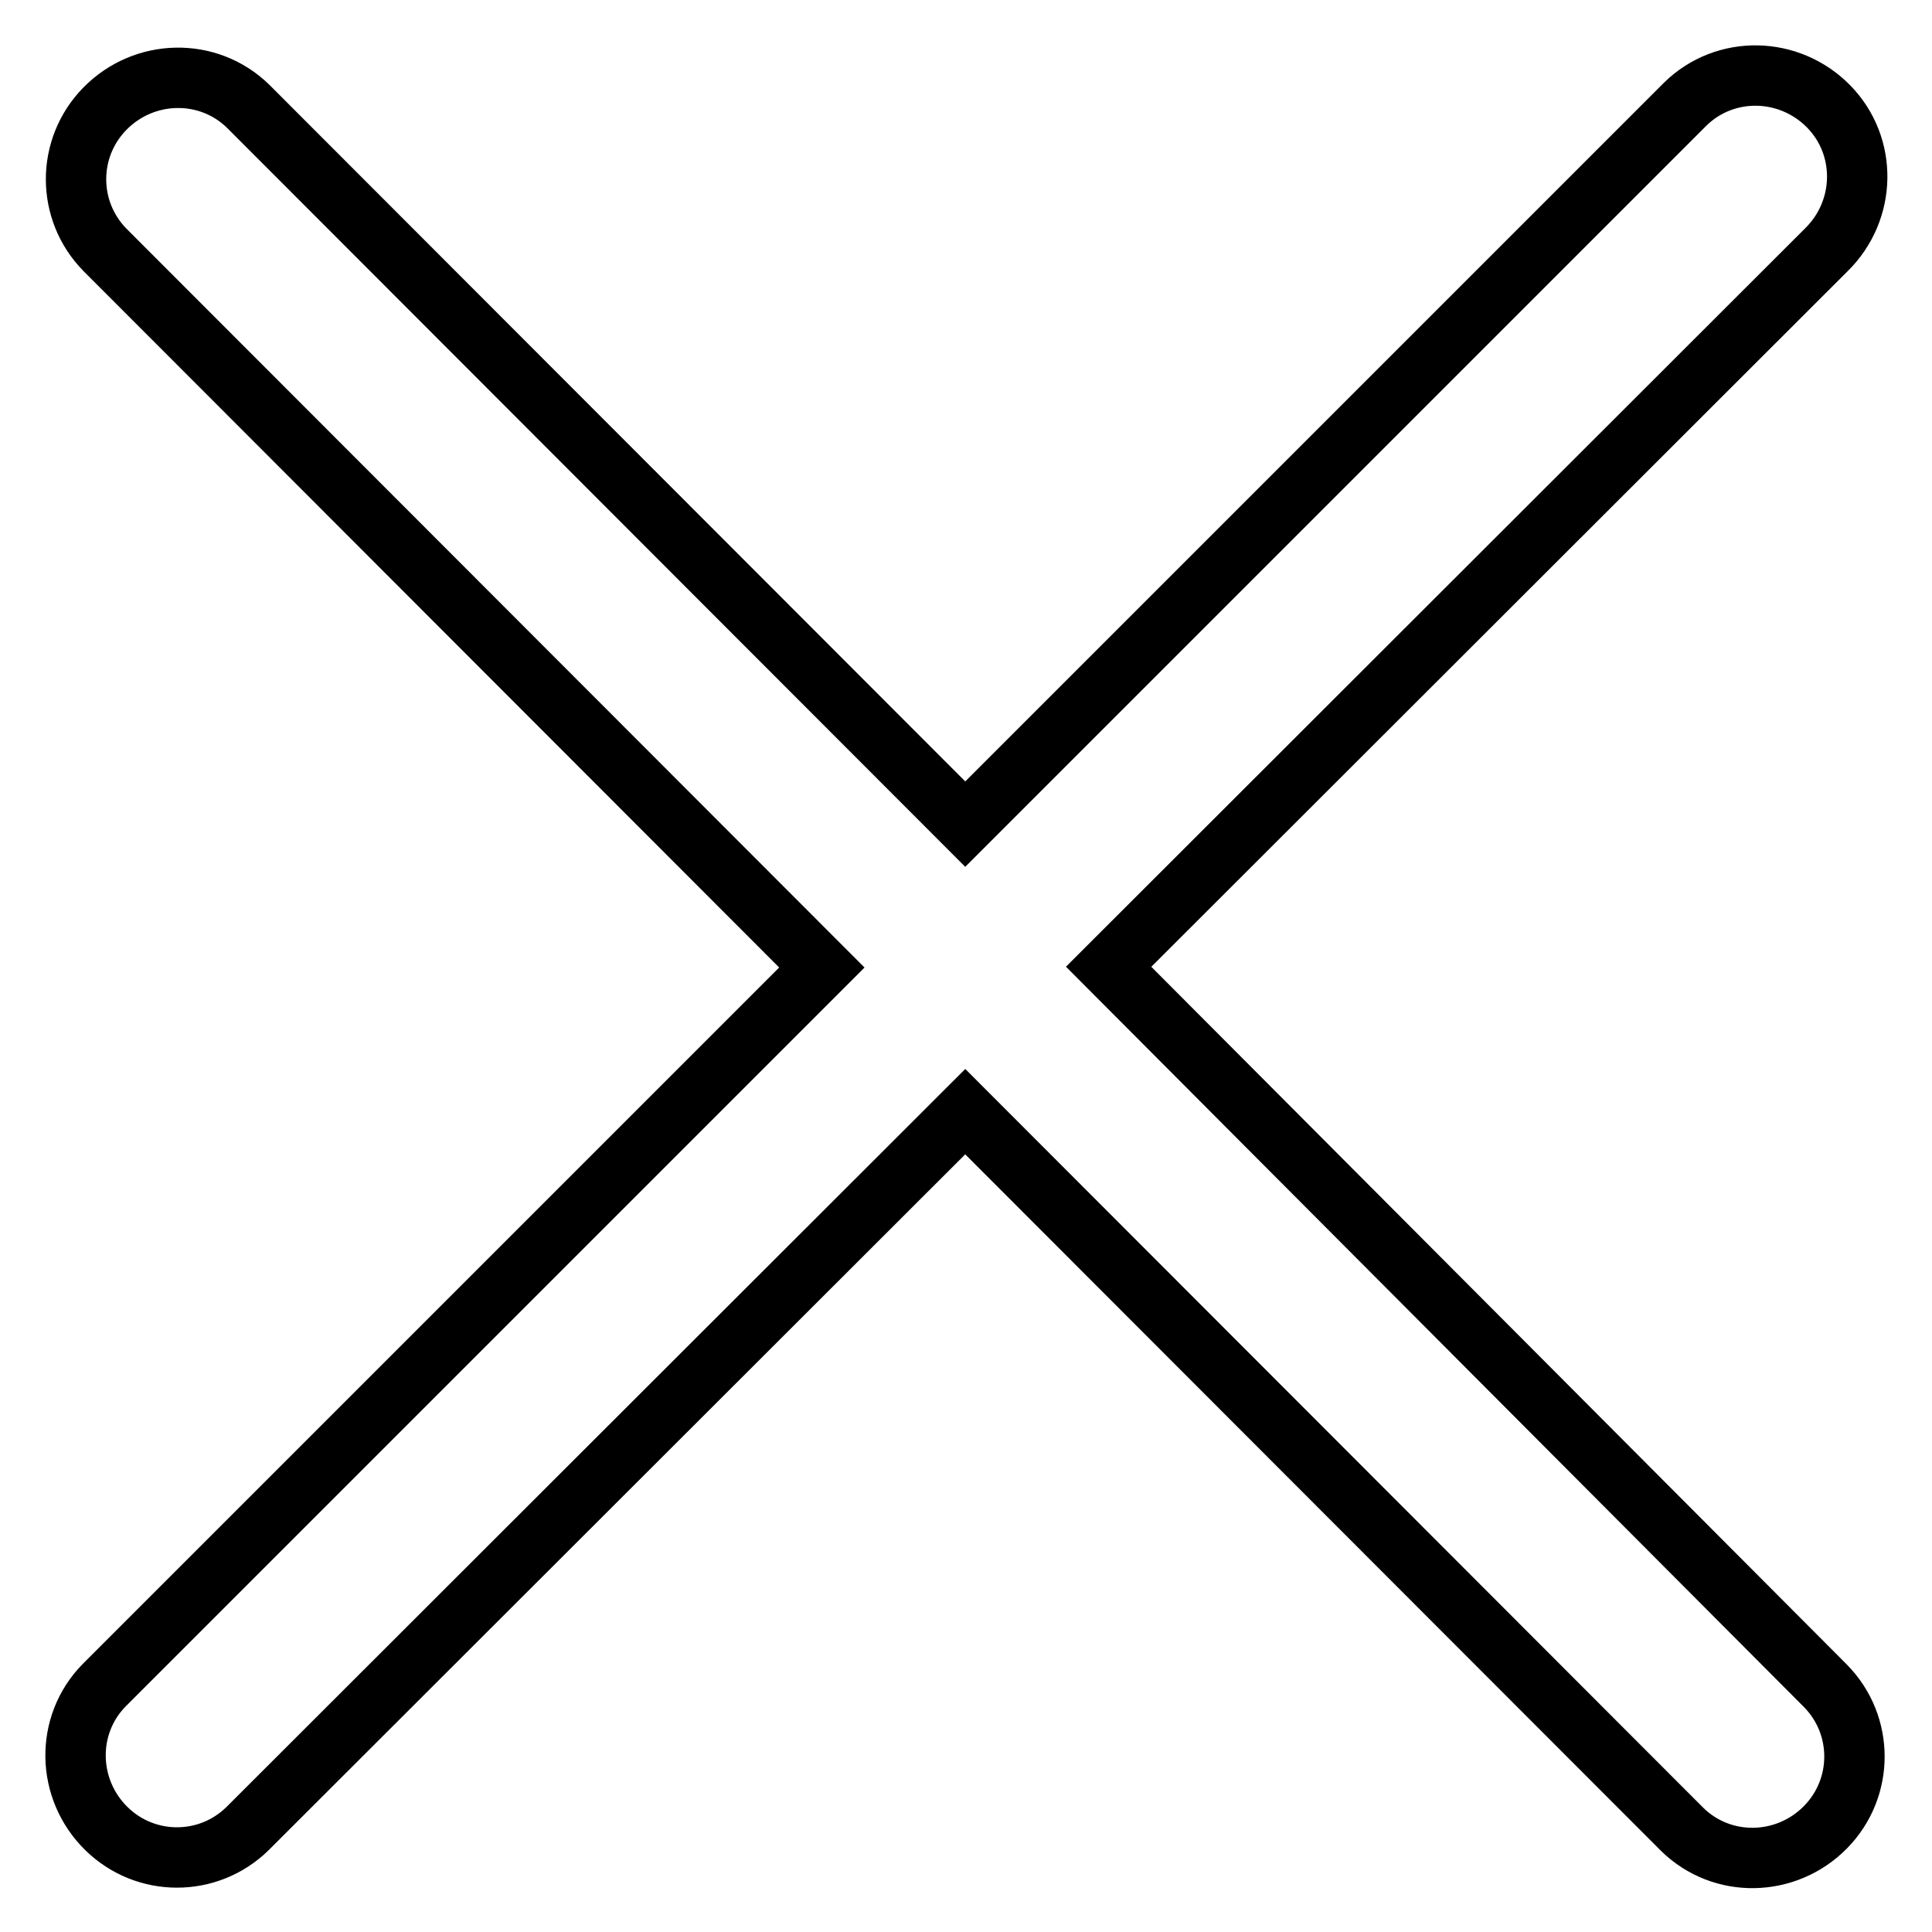
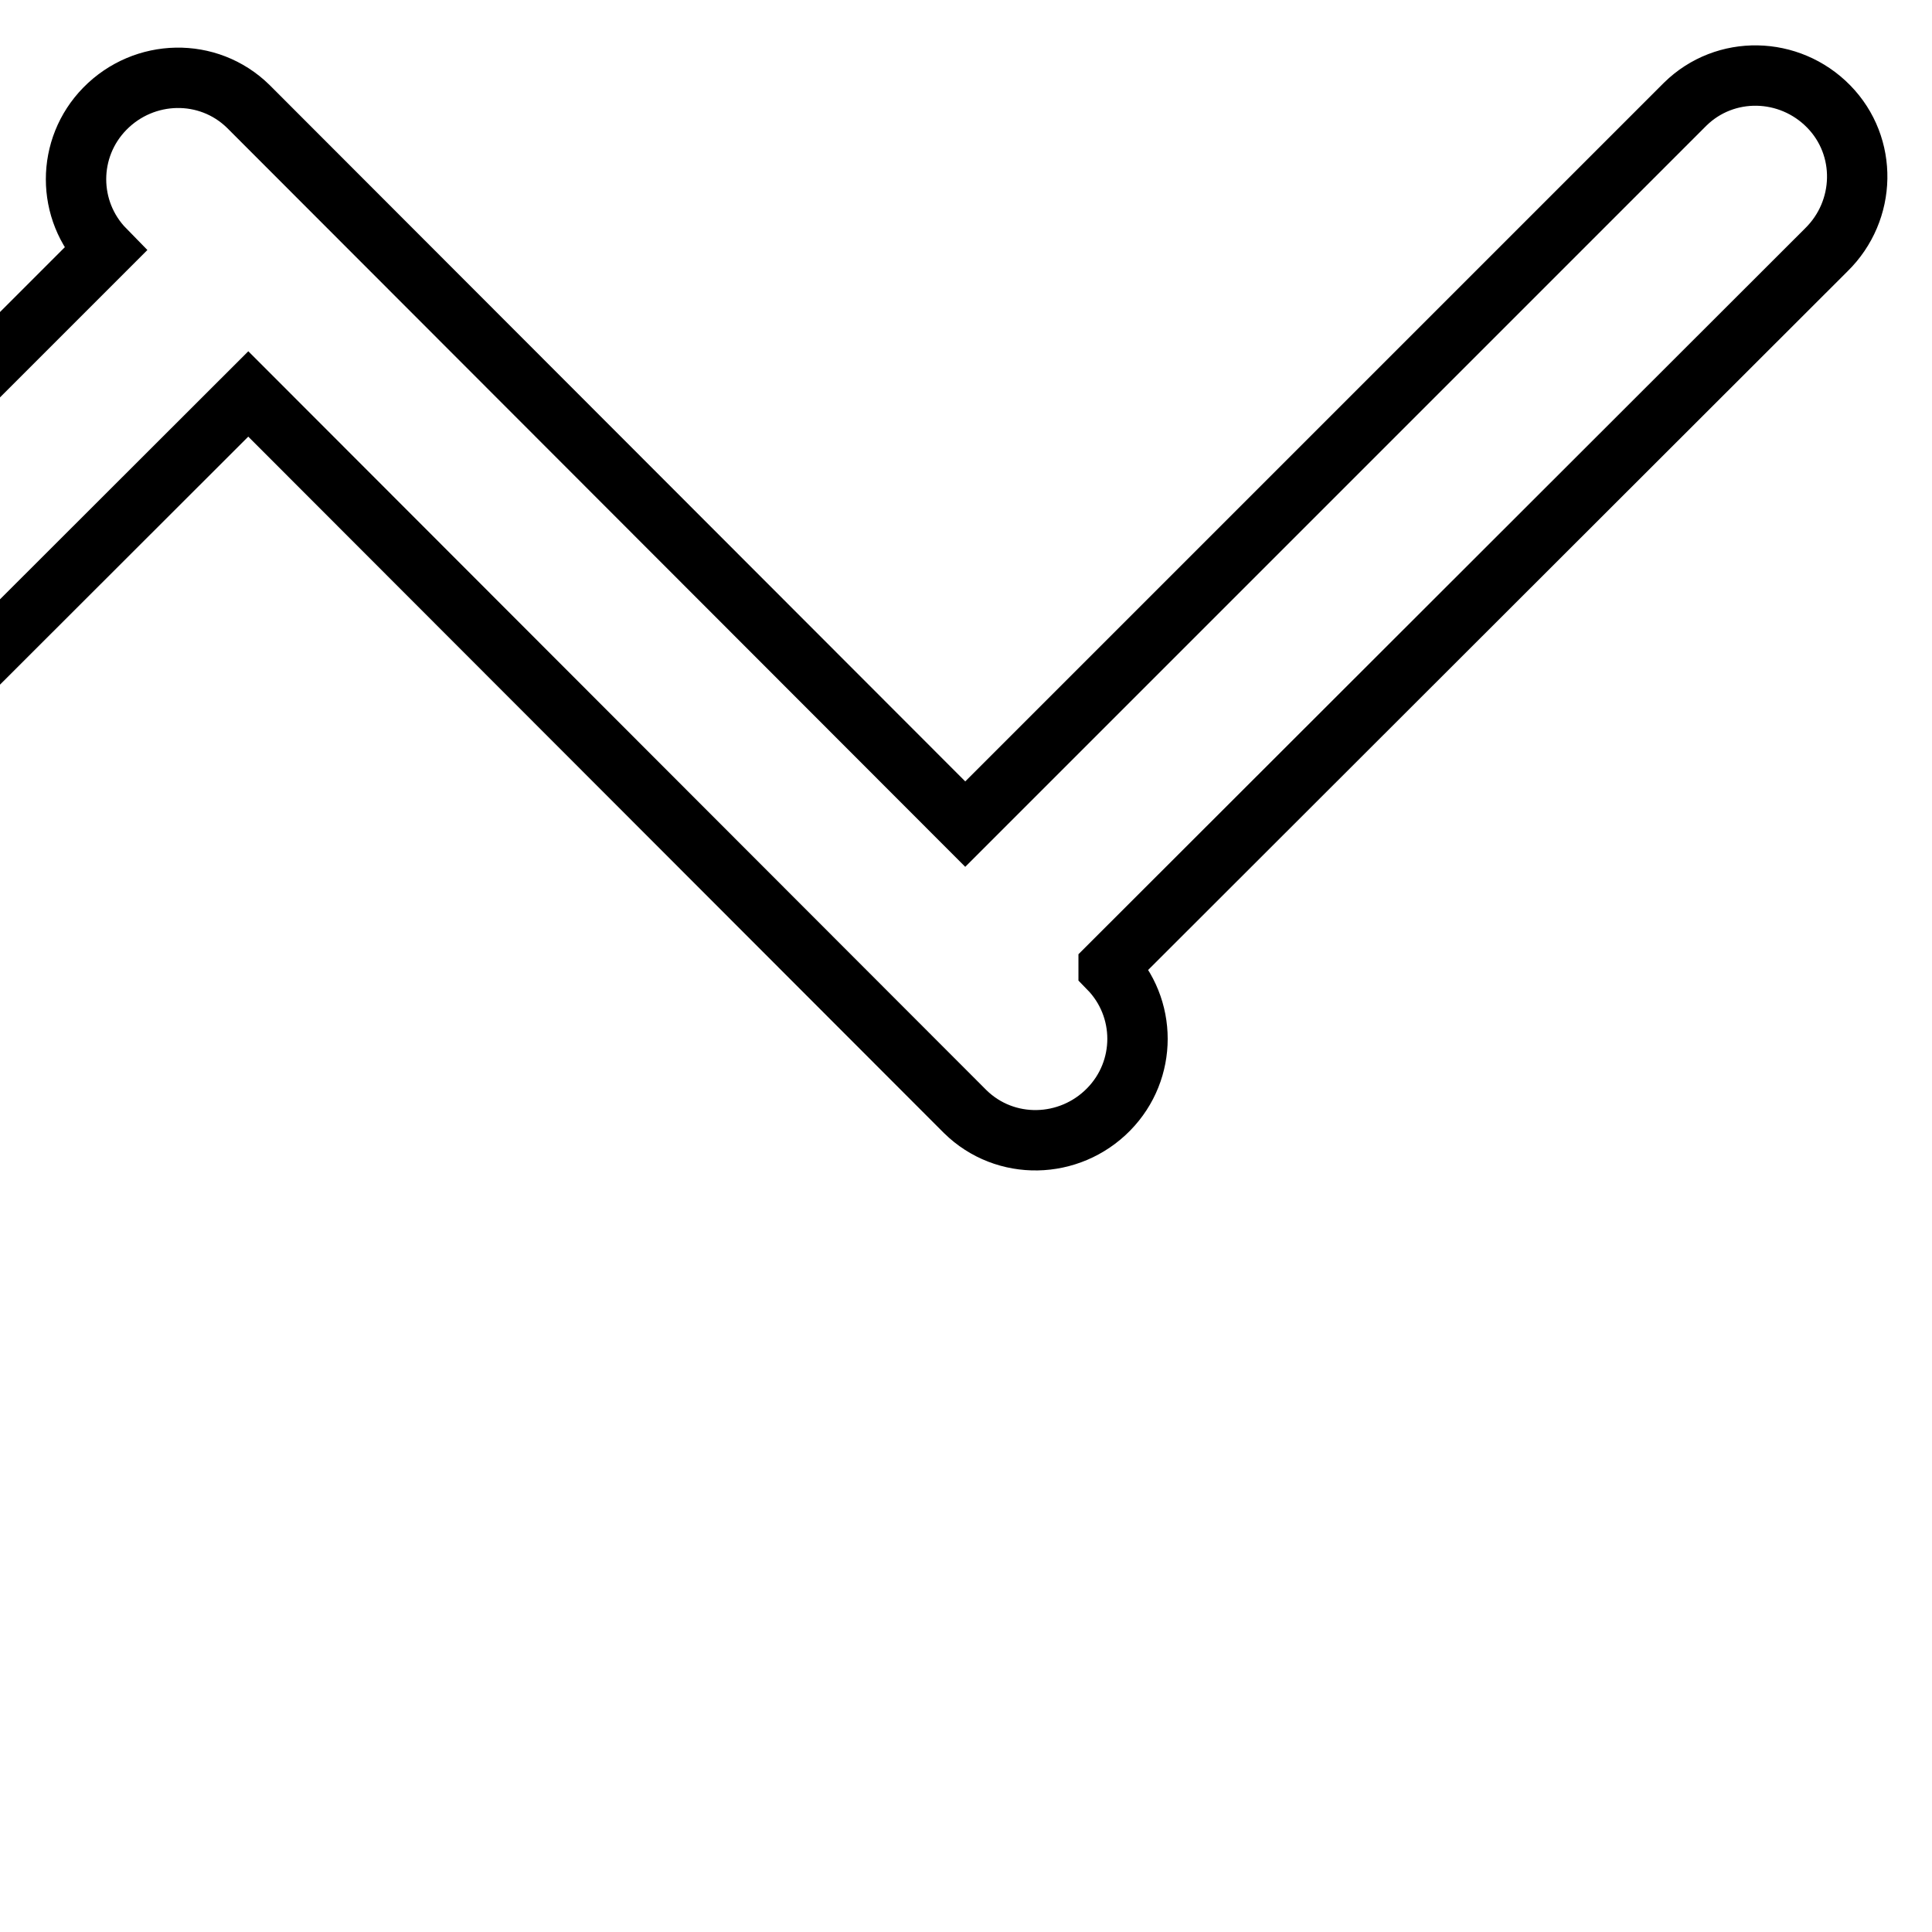
<svg xmlns="http://www.w3.org/2000/svg" version="1.1" x="0px" y="0px" viewBox="0 0 256 256" enable-background="new 0 0 256 256" xml:space="preserve">
  <g>
-     <path stroke-width="8" fill-opacity="0" stroke="#000000" d="M146.9,128.1l95.1-95c5.3-5.2,5.5-13.7,0.3-19c-5.2-5.3-13.7-5.5-19-0.3c-0.1,0.1-0.2,0.2-0.3,0.3 l-95.1,95.1l-95-95.1c-5.3-5.2-13.8-5-19,0.3c-5.1,5.2-5.1,13.5,0,18.7l95,95.1l-95.1,95.1c-5.2,5.3-5,13.8,0.3,19 c5.2,5.1,13.5,5.1,18.7,0l95.1-95l95,95.1c5.3,5.2,13.8,5,19-0.3c5.1-5.2,5.1-13.5,0-18.7L146.9,128.1z" />
+     <path stroke-width="8" fill-opacity="0" stroke="#000000" d="M146.9,128.1l95.1-95c5.3-5.2,5.5-13.7,0.3-19c-5.2-5.3-13.7-5.5-19-0.3c-0.1,0.1-0.2,0.2-0.3,0.3 l-95.1,95.1l-95-95.1c-5.3-5.2-13.8-5-19,0.3c-5.1,5.2-5.1,13.5,0,18.7l-95.1,95.1c-5.2,5.3-5,13.8,0.3,19 c5.2,5.1,13.5,5.1,18.7,0l95.1-95l95,95.1c5.3,5.2,13.8,5,19-0.3c5.1-5.2,5.1-13.5,0-18.7L146.9,128.1z" />
  </g>
</svg>